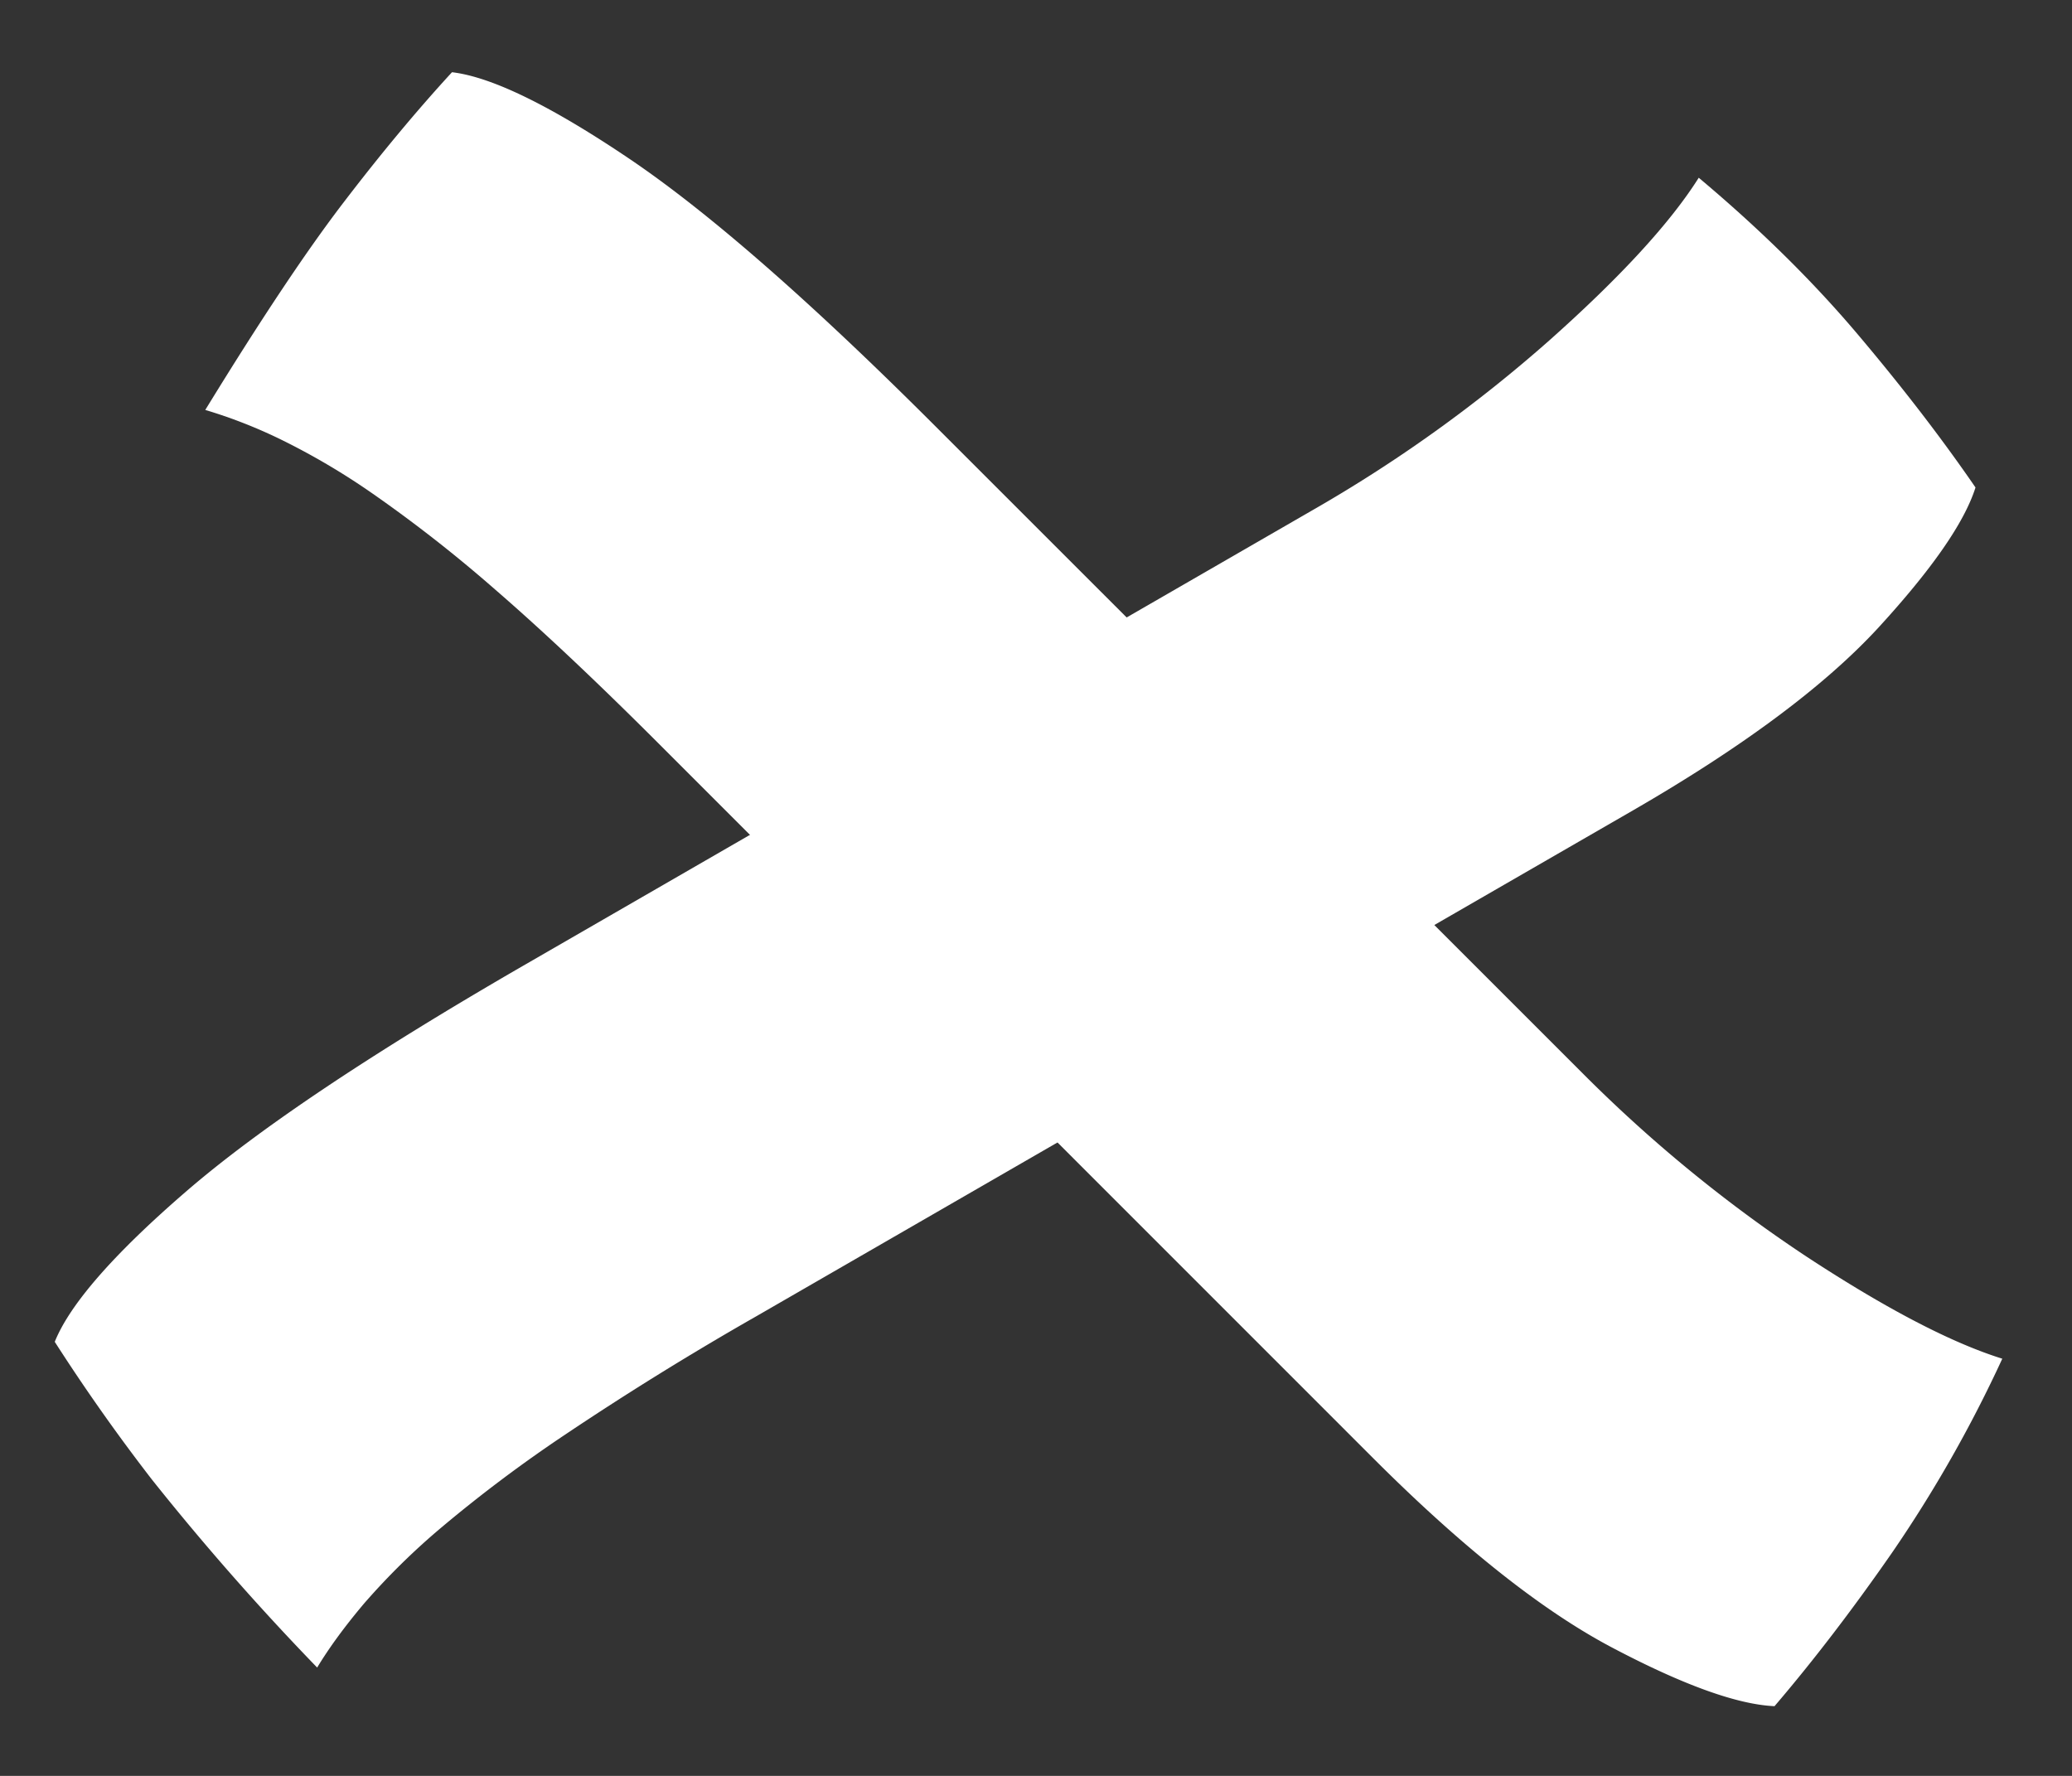
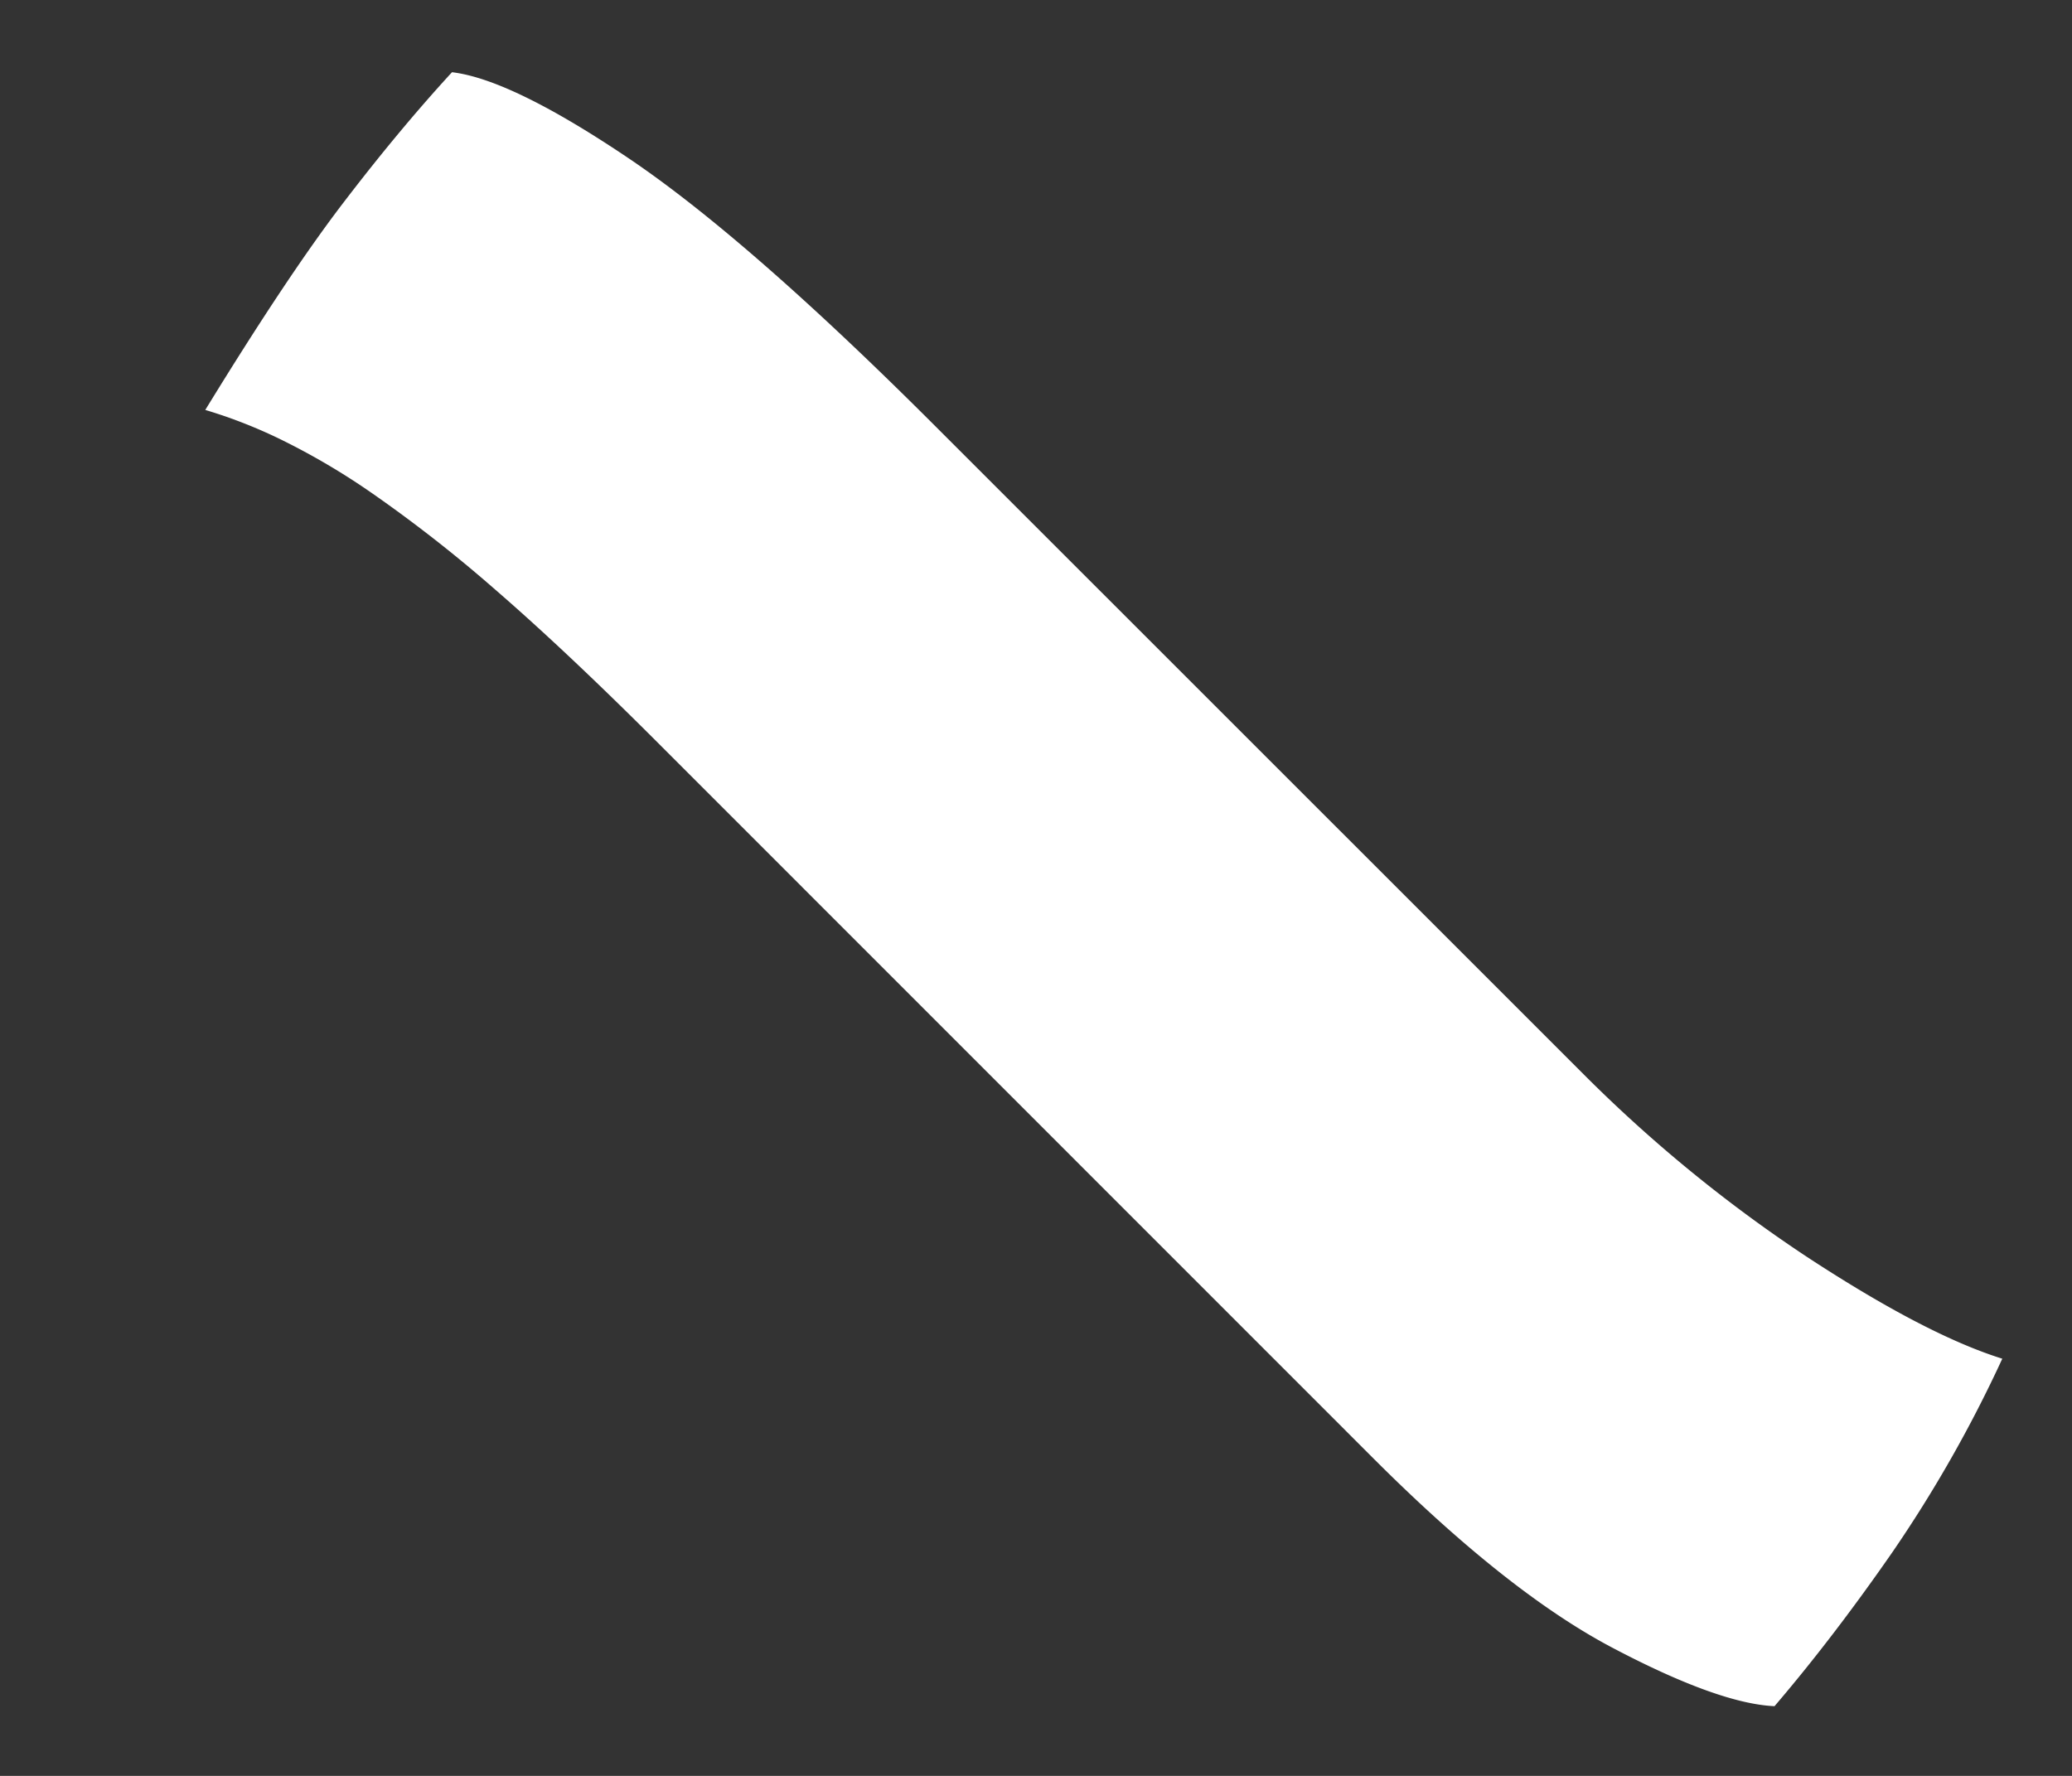
<svg xmlns="http://www.w3.org/2000/svg" width="14" height="12" viewBox="0 0 14 12">
  <rect x="0" y="0" width="14" height="12" fill="#333333" stroke="none" />
  <g>
    <g>
      <g>
        <g>
          <g>
-             <path fill="#fff" d="M5.109 8.895a20.96 20.96 0 0 0-1.286.796 9.513 9.513 0 0 0-.84.63 4.726 4.726 0 0 0-.522.513c-.131.155-.237.3-.318.434a17.394 17.394 0 0 1-1.117-1.271 13.007 13.007 0 0 1-.656-.93c.101-.252.395-.59.883-1.012.487-.422 1.247-.931 2.278-1.527L8.864 3.45a9.68 9.68 0 0 0 1.608-1.153c.477-.425.813-.79 1.006-1.096.41.344.769.697 1.074 1.058.306.362.57.706.796 1.035-.075.237-.294.552-.656.947-.363.394-.915.805-1.655 1.233z" />
-           </g>
+             </g>
          <g>
            <path fill="#fff" d="M4.446 5.02c-.42-.42-.788-.766-1.1-1.036a9.512 9.512 0 0 0-.826-.647 4.727 4.727 0 0 0-.632-.372 3.37 3.37 0 0 0-.501-.195c.377-.615.69-1.084.939-1.408.248-.324.49-.615.728-.874.27.032.672.229 1.206.59.534.362 1.222.964 2.064 1.806l4.355 4.354a9.68 9.68 0 0 0 1.53 1.255c.534.35.974.58 1.32.688a8.873 8.873 0 0 1-.745 1.311c-.27.389-.535.734-.794 1.037-.248-.011-.61-.14-1.084-.389-.475-.248-1.015-.675-1.62-1.279z" />
          </g>
        </g>
      </g>
    </g>
  </g>
</svg>